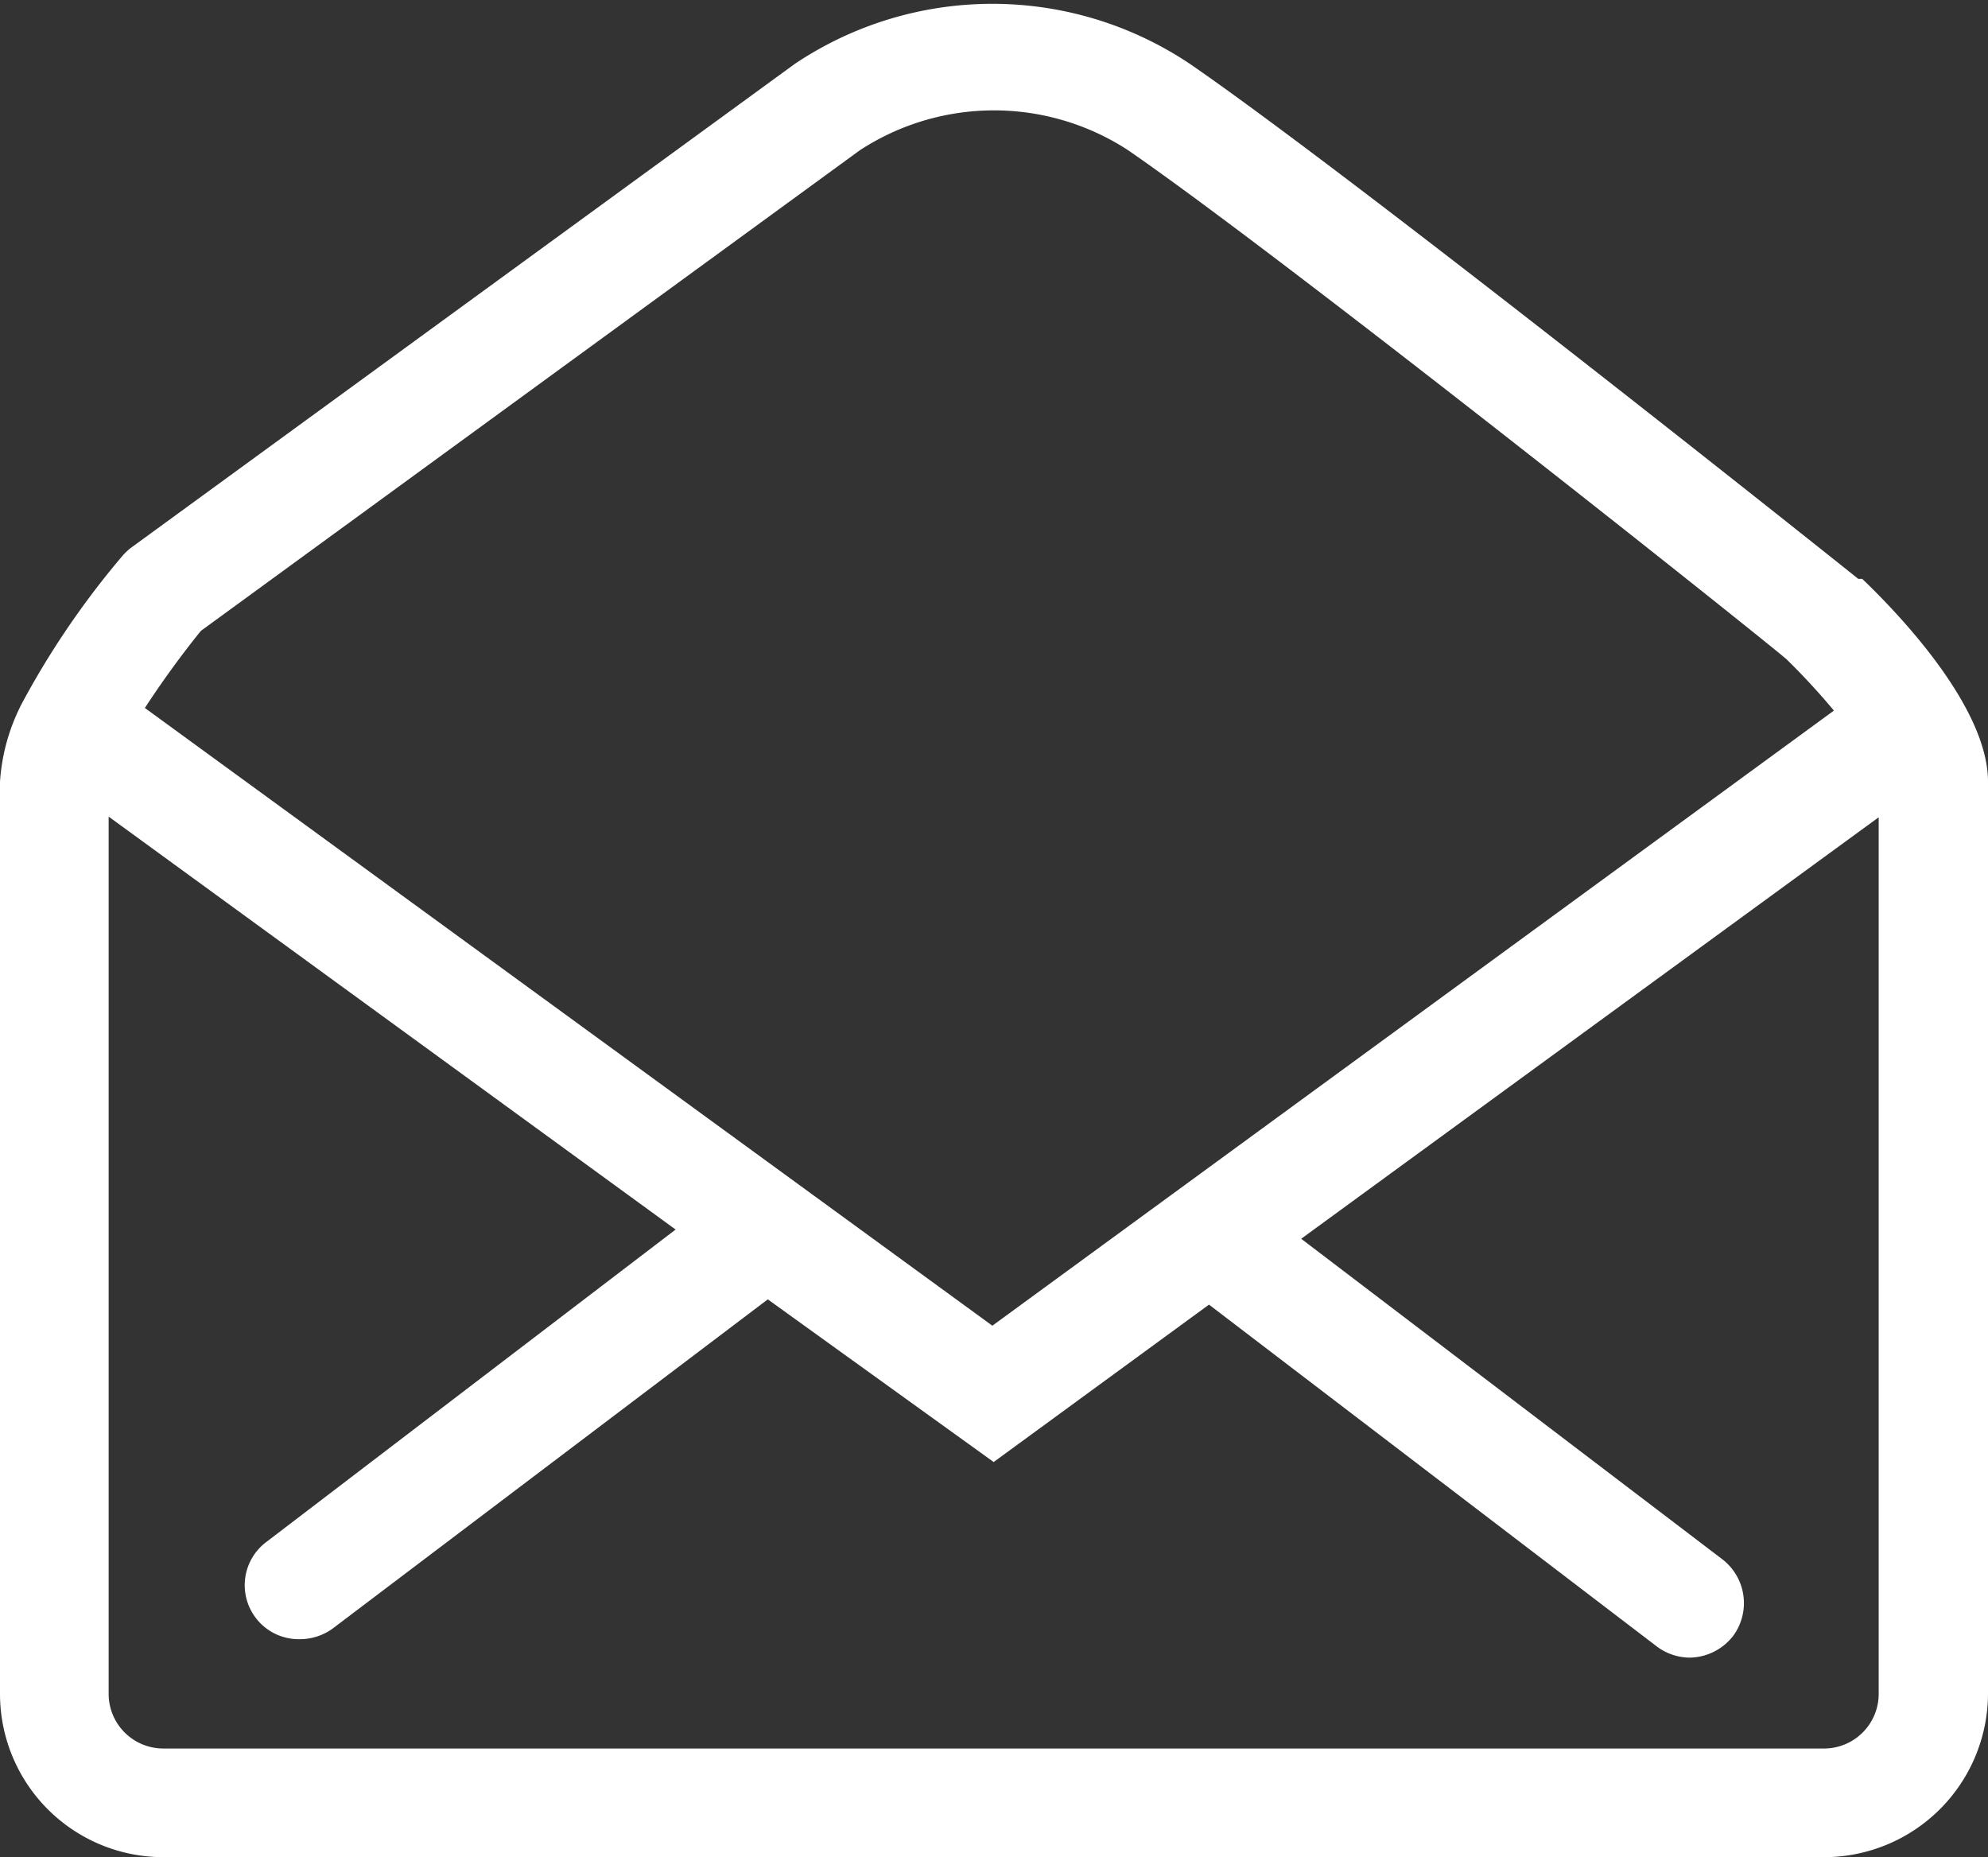
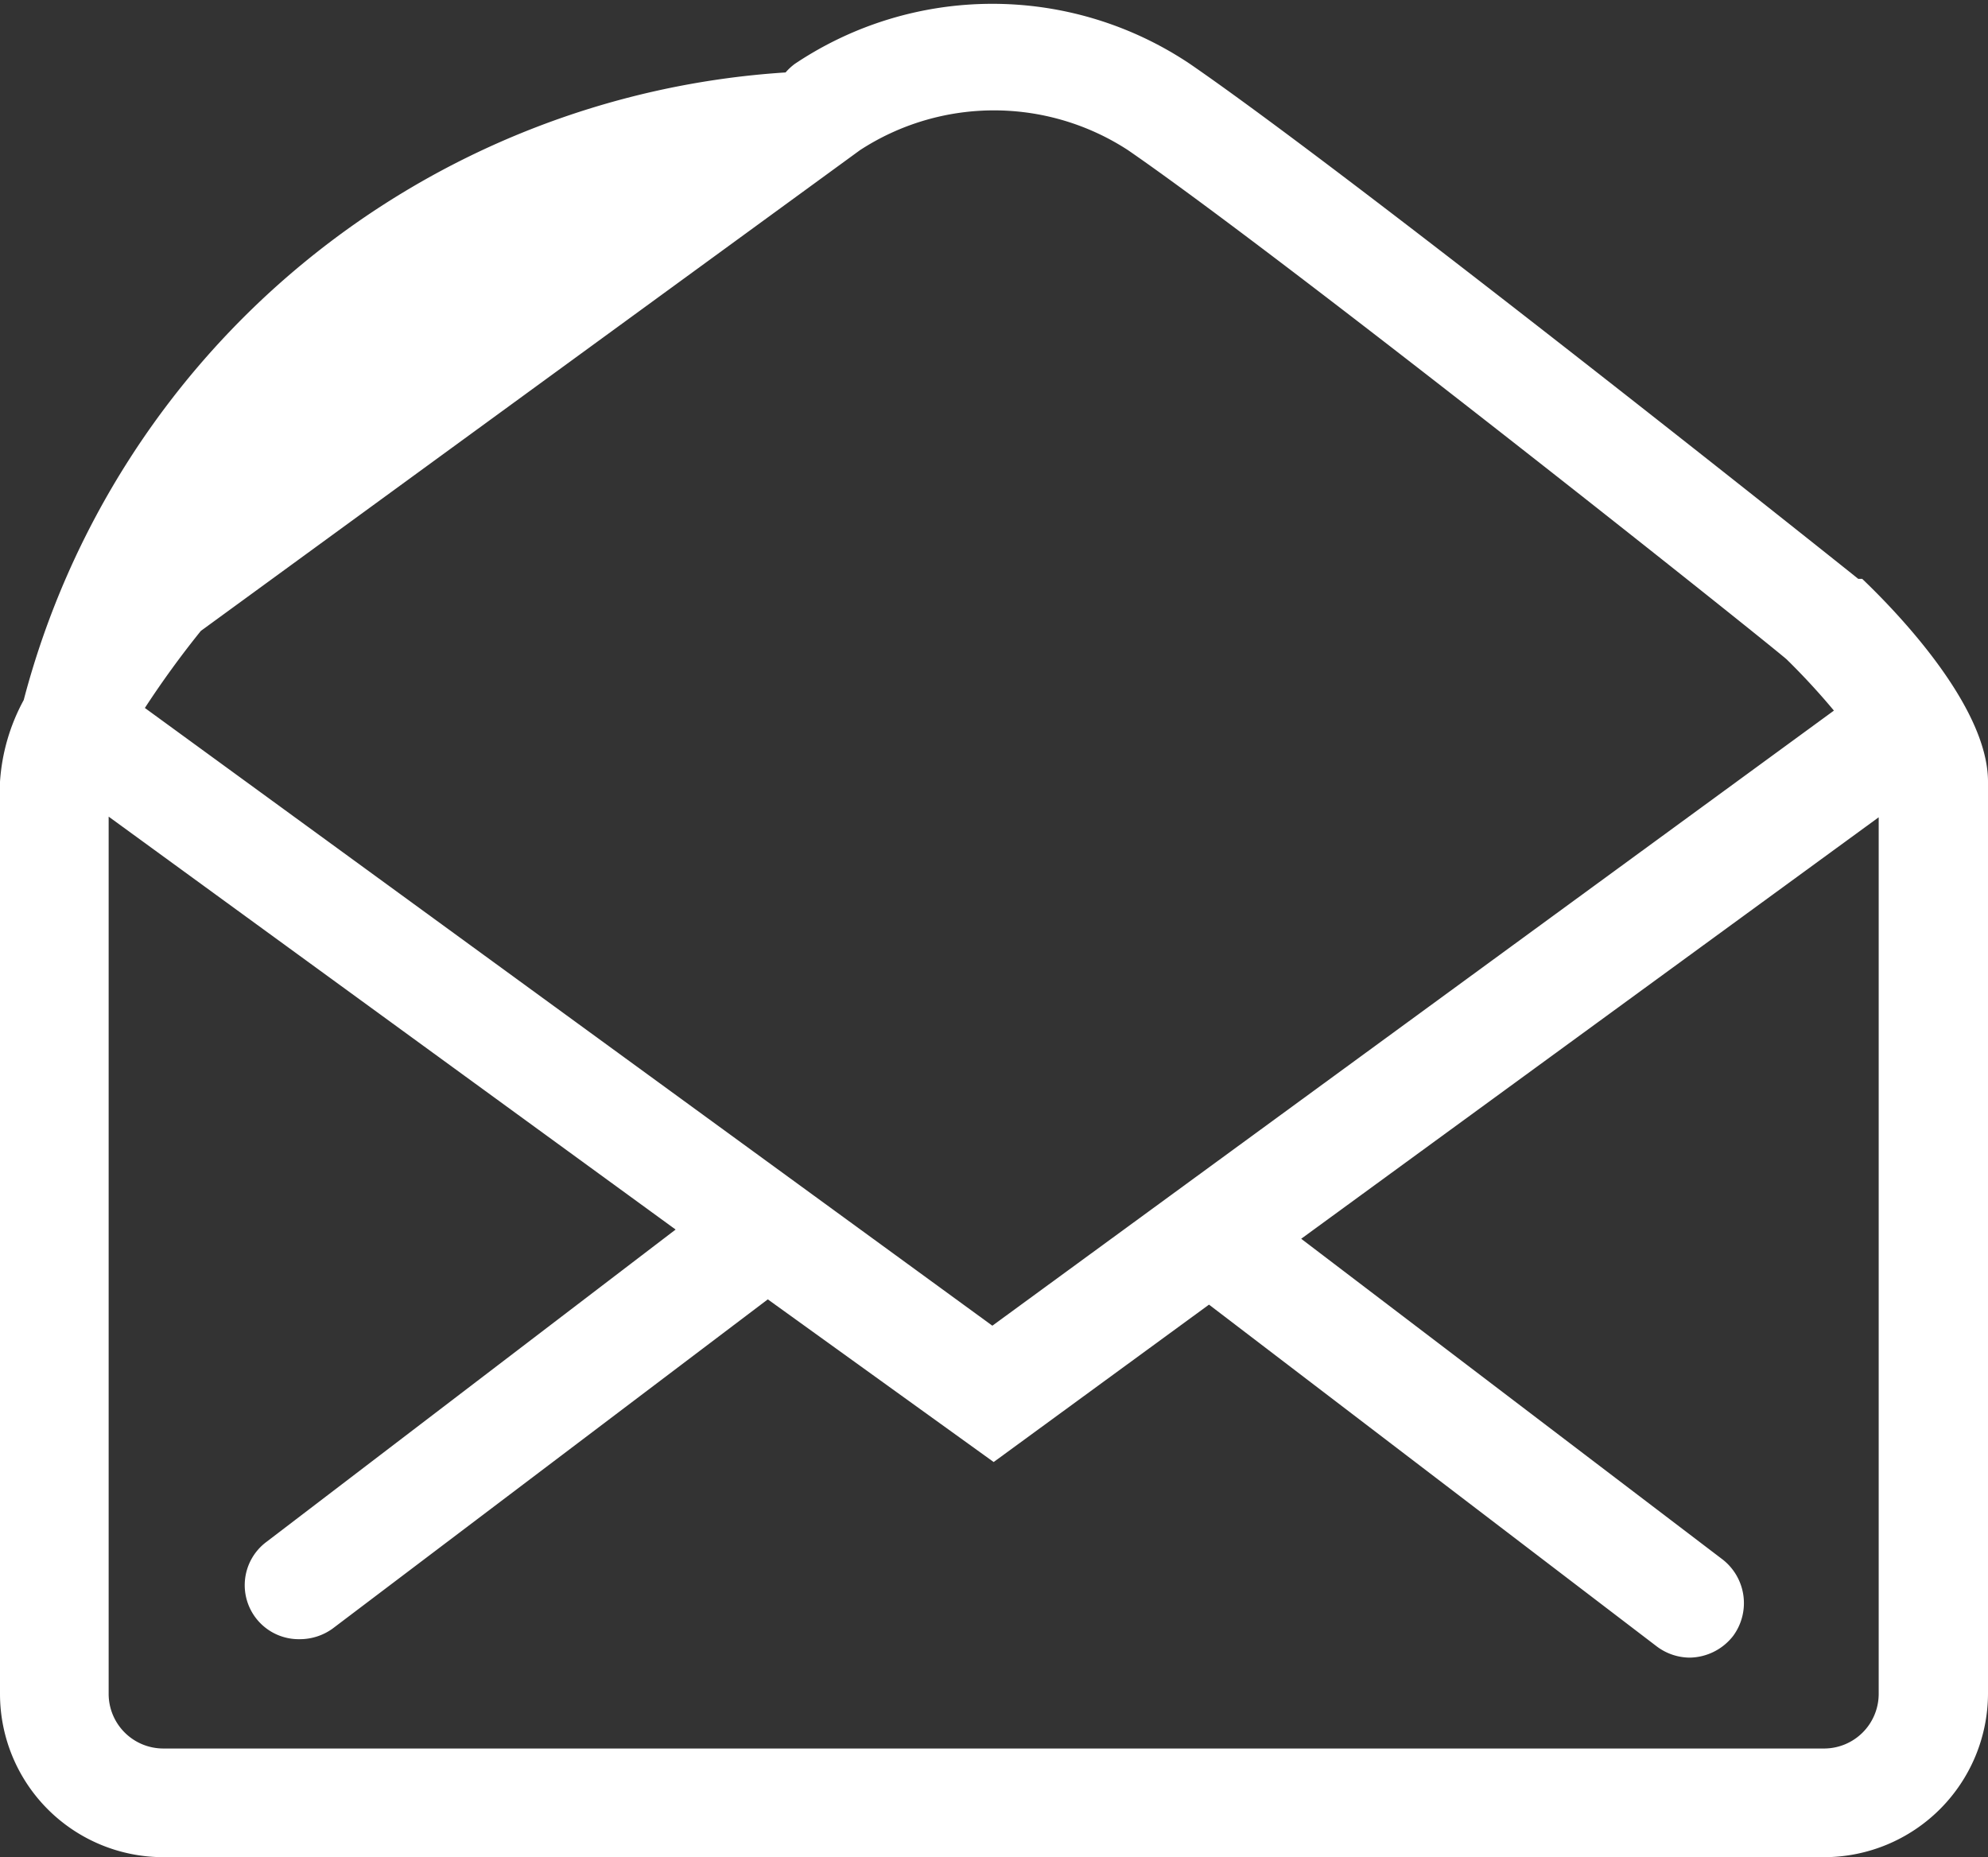
<svg xmlns="http://www.w3.org/2000/svg" width="30.19" height="28.2" viewBox="0 0 30.19 28.2">
  <rect x="0" y="0" width="30.19" height="28.2" fill="#333333" stroke="none" />
  <defs>
    <style>.cls-1{fill:#fff;}</style>
  </defs>
  <title>ftricon_material</title>
  <g id="レイヤー_2" data-name="レイヤー 2">
    <g id="text">
-       <path id="Icon" class="cls-1" d="M28.28,8.79l-.06,0c-.31-.25-7.65-6.1-10.15-7.82a5.39,5.39,0,0,0-6,0h0L2,8.31a.86.86,0,0,0-.14.13A12.81,12.81,0,0,0,.36,10.63h0A3,3,0,0,0,0,11.87V25.72A2.48,2.48,0,0,0,2.48,28.2H27.71a2.49,2.49,0,0,0,2.48-2.48V11.87C30.19,10.69,28.72,9.21,28.28,8.79ZM13.06,2.28a3.73,3.73,0,0,1,4.07,0c2.38,1.64,9.52,7.32,10,7.73a10.55,10.55,0,0,1,.72.78L15.07,20.13,2.2,10.75a14.37,14.37,0,0,1,.85-1.17ZM27.71,26.55H2.48a.83.83,0,0,1-.83-.83V12.4l8.61,6.27L4.05,23.41a.82.82,0,0,0,.5,1.48.85.85,0,0,0,.5-.16l6.61-5,3.43,2.47,3.27-2.39L25.16,25a.84.84,0,0,0,.5.17.85.85,0,0,0,.66-.33.84.84,0,0,0-.16-1.16l-6.4-4.87,8.77-6.4V25.72A.83.83,0,0,1,27.71,26.55Z" />
+       <path id="Icon" class="cls-1" d="M28.28,8.79l-.06,0c-.31-.25-7.65-6.1-10.15-7.82a5.39,5.39,0,0,0-6,0h0a.86.86,0,0,0-.14.13A12.81,12.81,0,0,0,.36,10.63h0A3,3,0,0,0,0,11.87V25.72A2.48,2.48,0,0,0,2.48,28.2H27.71a2.49,2.49,0,0,0,2.48-2.48V11.87C30.19,10.69,28.72,9.21,28.28,8.79ZM13.06,2.28a3.73,3.73,0,0,1,4.07,0c2.38,1.64,9.52,7.32,10,7.73a10.55,10.55,0,0,1,.72.78L15.07,20.13,2.2,10.75a14.37,14.37,0,0,1,.85-1.17ZM27.71,26.55H2.48a.83.83,0,0,1-.83-.83V12.4l8.61,6.27L4.05,23.41a.82.82,0,0,0,.5,1.48.85.85,0,0,0,.5-.16l6.61-5,3.43,2.47,3.27-2.39L25.16,25a.84.84,0,0,0,.5.17.85.85,0,0,0,.66-.33.84.84,0,0,0-.16-1.16l-6.4-4.87,8.77-6.4V25.72A.83.83,0,0,1,27.71,26.55Z" />
    </g>
  </g>
</svg>